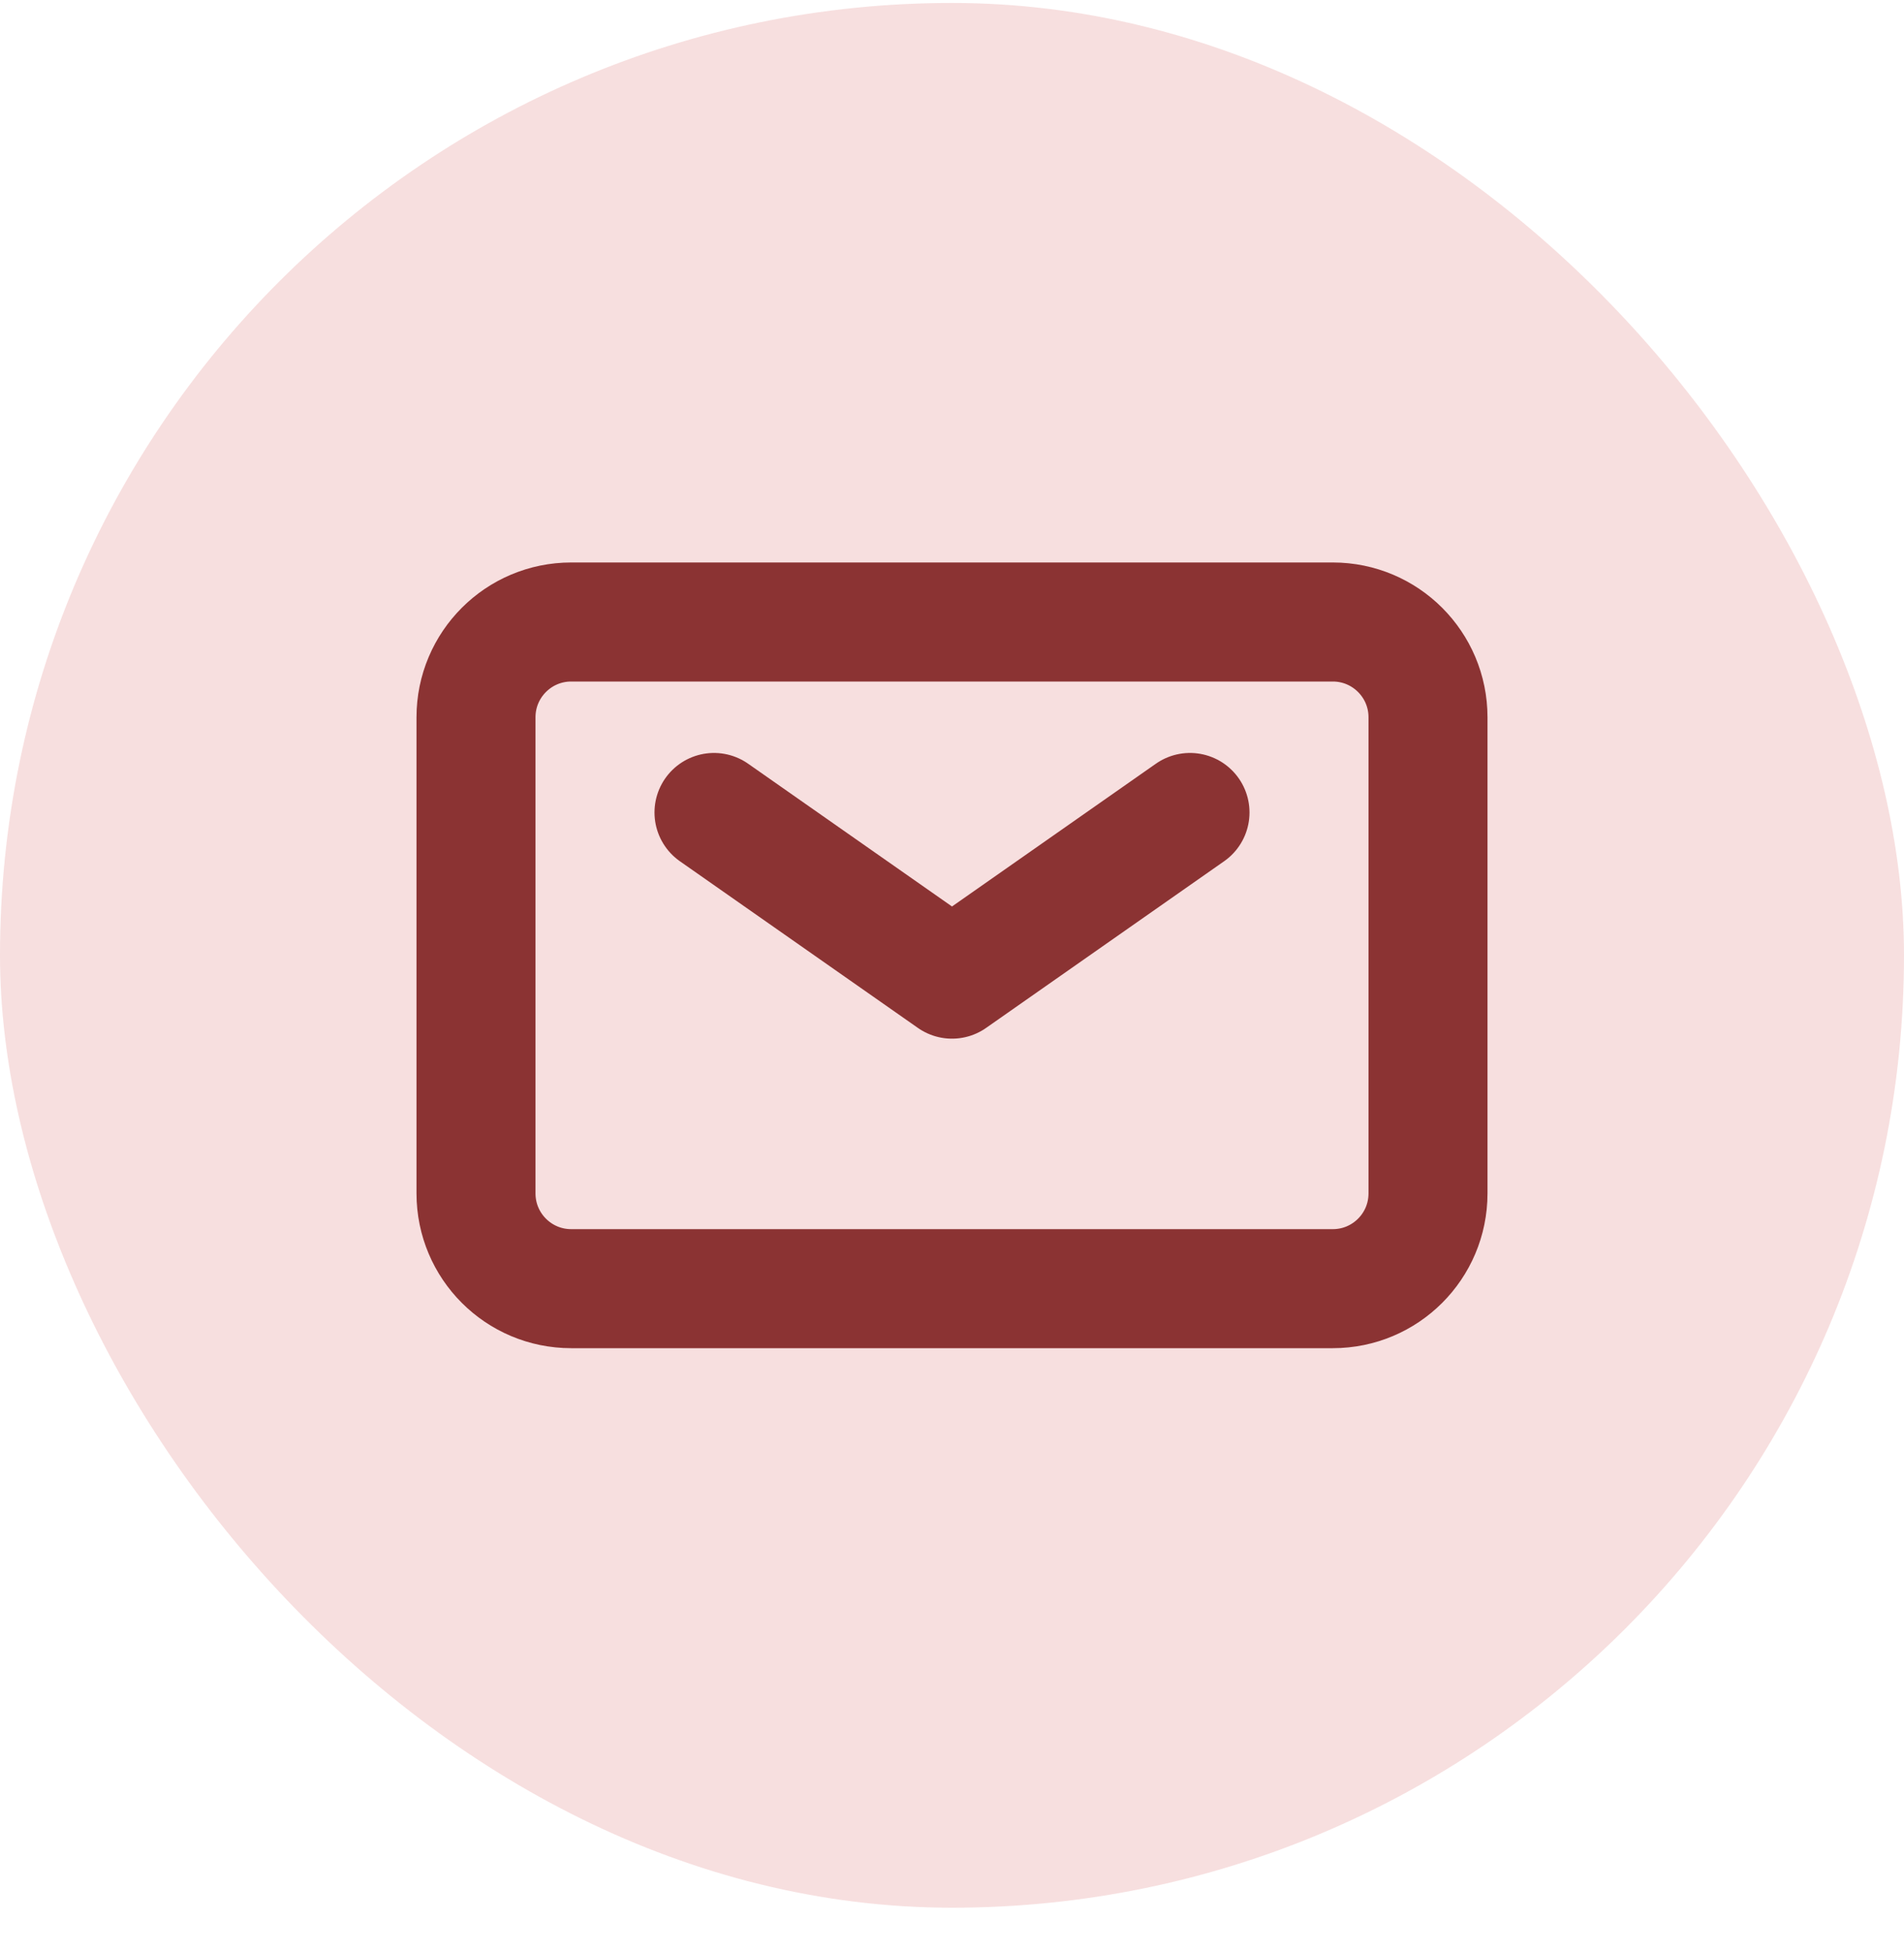
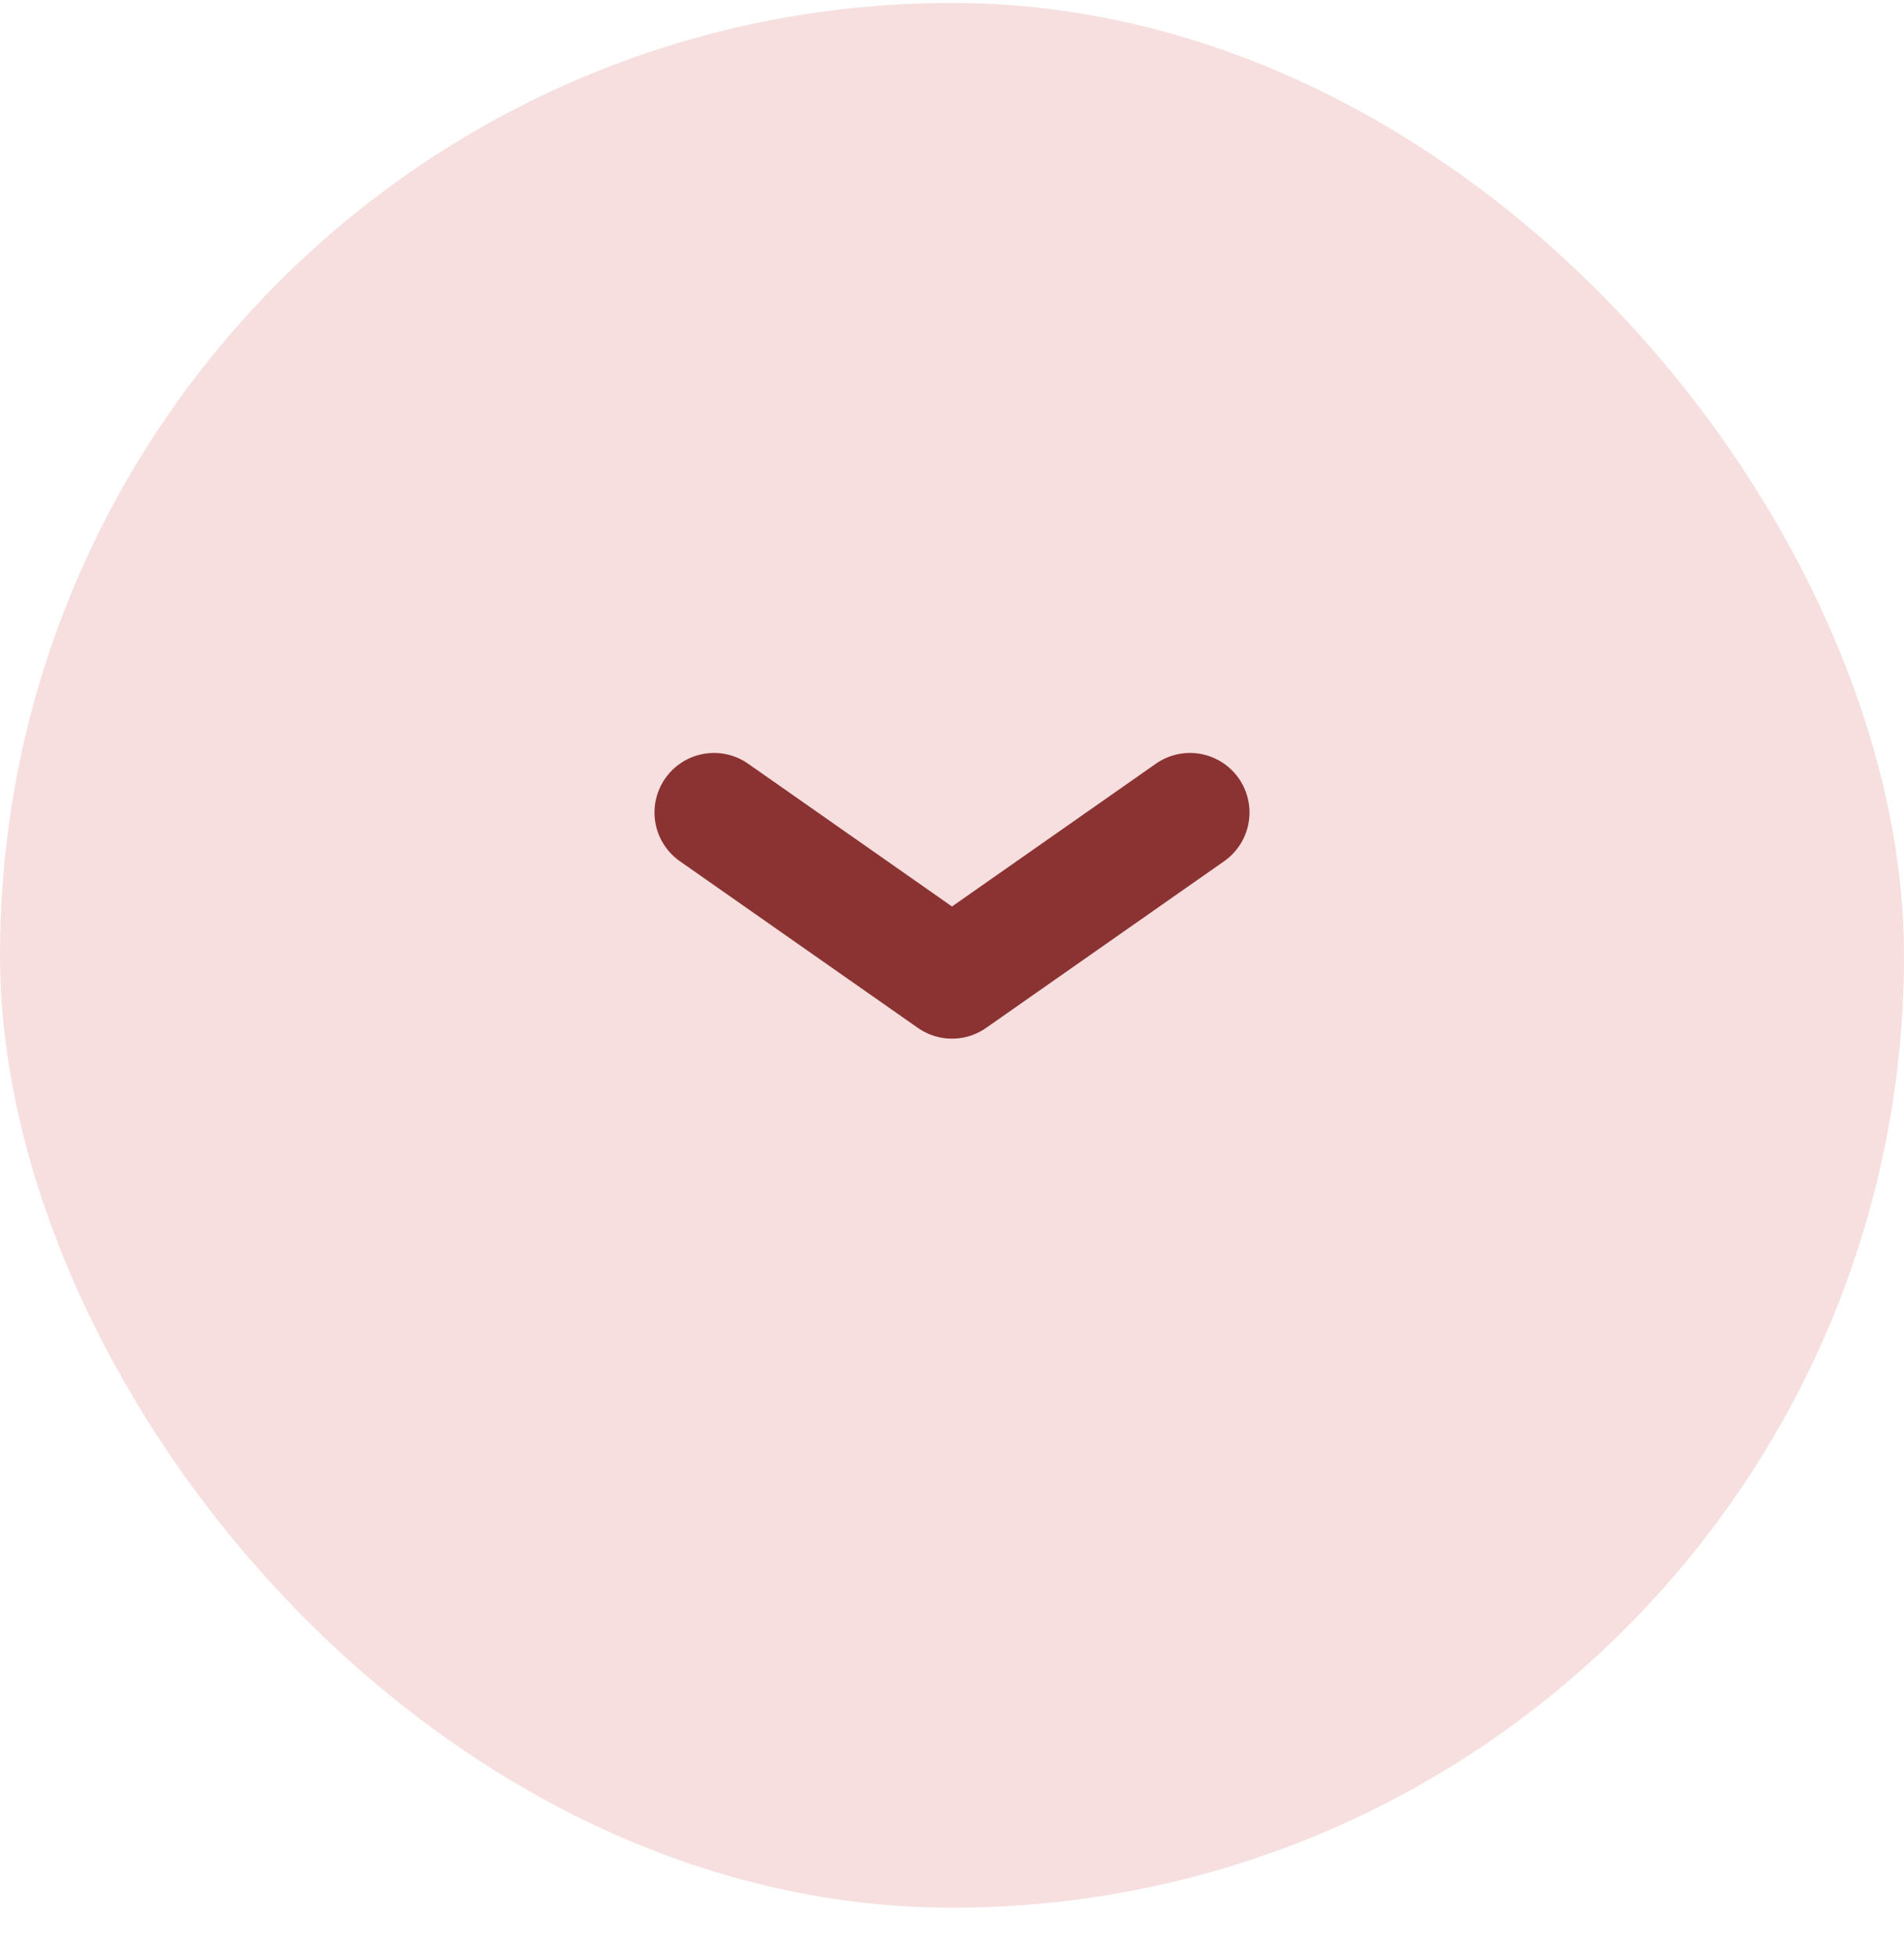
<svg xmlns="http://www.w3.org/2000/svg" width="40" height="41" viewBox="0 0 40 41" fill="none">
  <rect y="0.062" width="40" height="40" rx="20" fill="#F7DFDF" />
  <path d="M15 17.062L20 20.562L25 17.062" stroke="#8B3333" stroke-width="2.5" stroke-linecap="round" stroke-linejoin="round" />
-   <path d="M10 25.062V15.062C10 13.958 10.895 13.062 12 13.062H28C29.105 13.062 30 13.958 30 15.062V25.062C30 26.167 29.105 27.062 28 27.062H12C10.895 27.062 10 26.167 10 25.062Z" stroke="#8B3333" stroke-width="2.5" />
</svg>